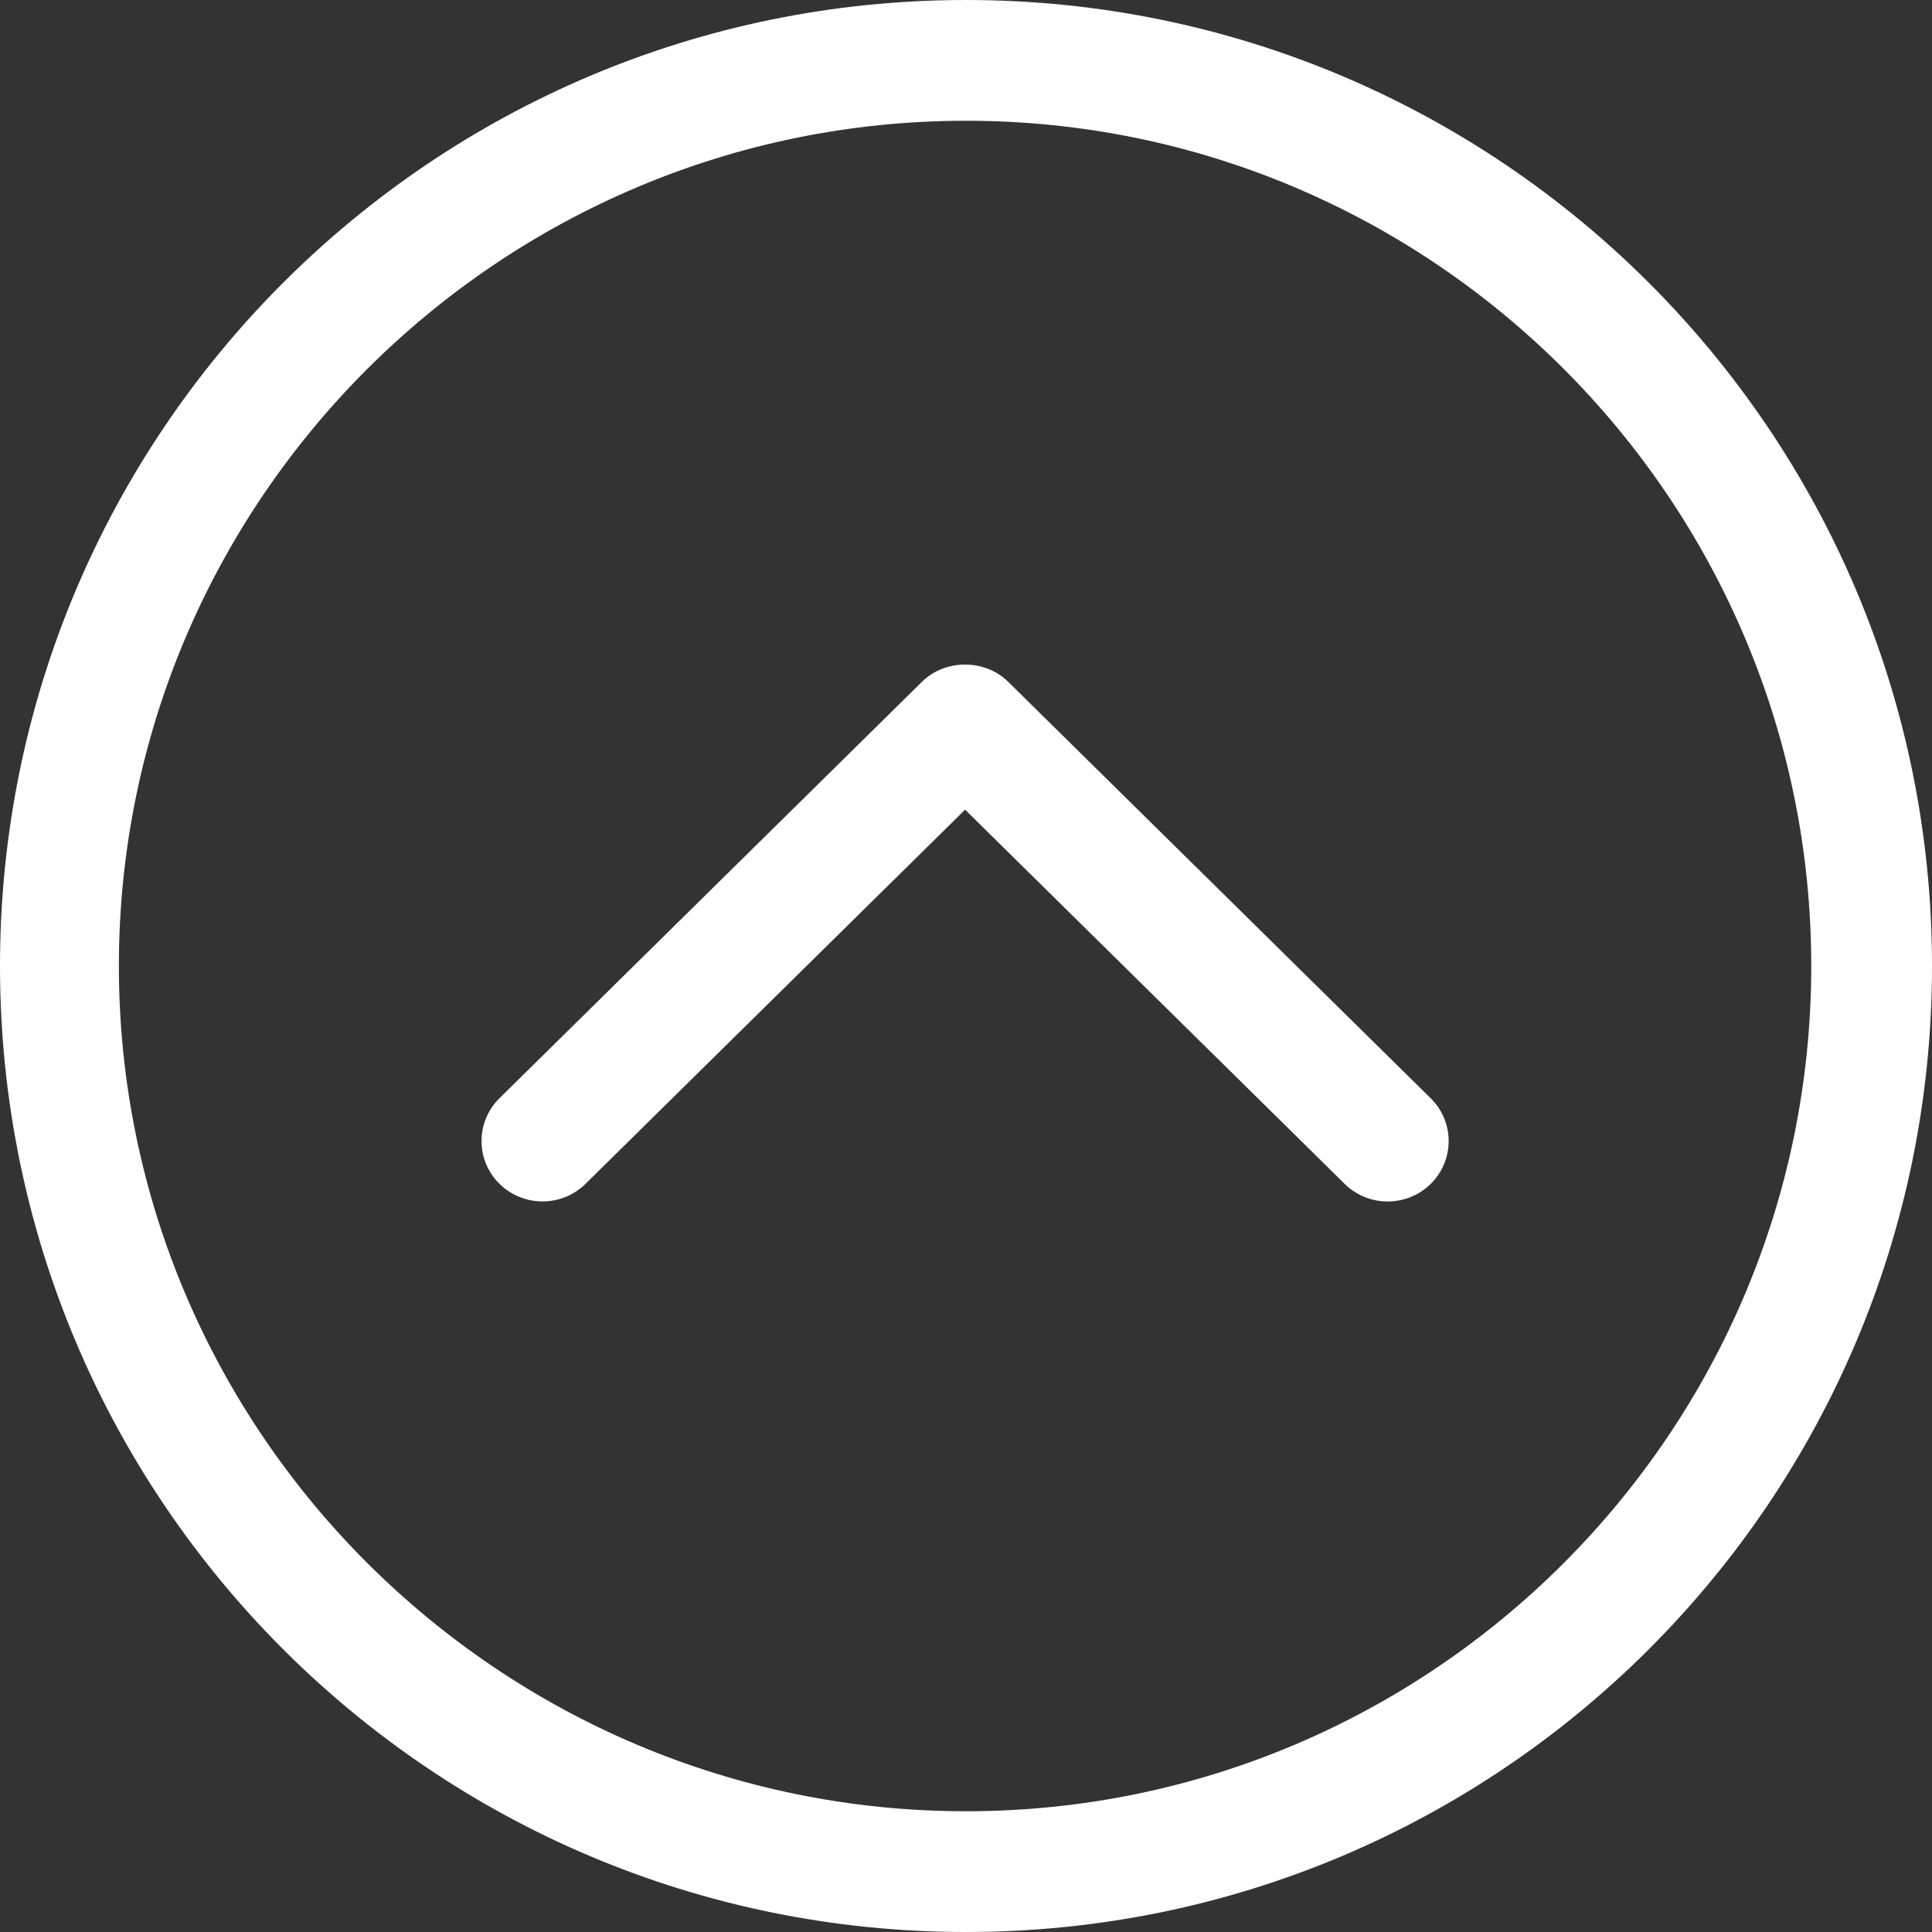
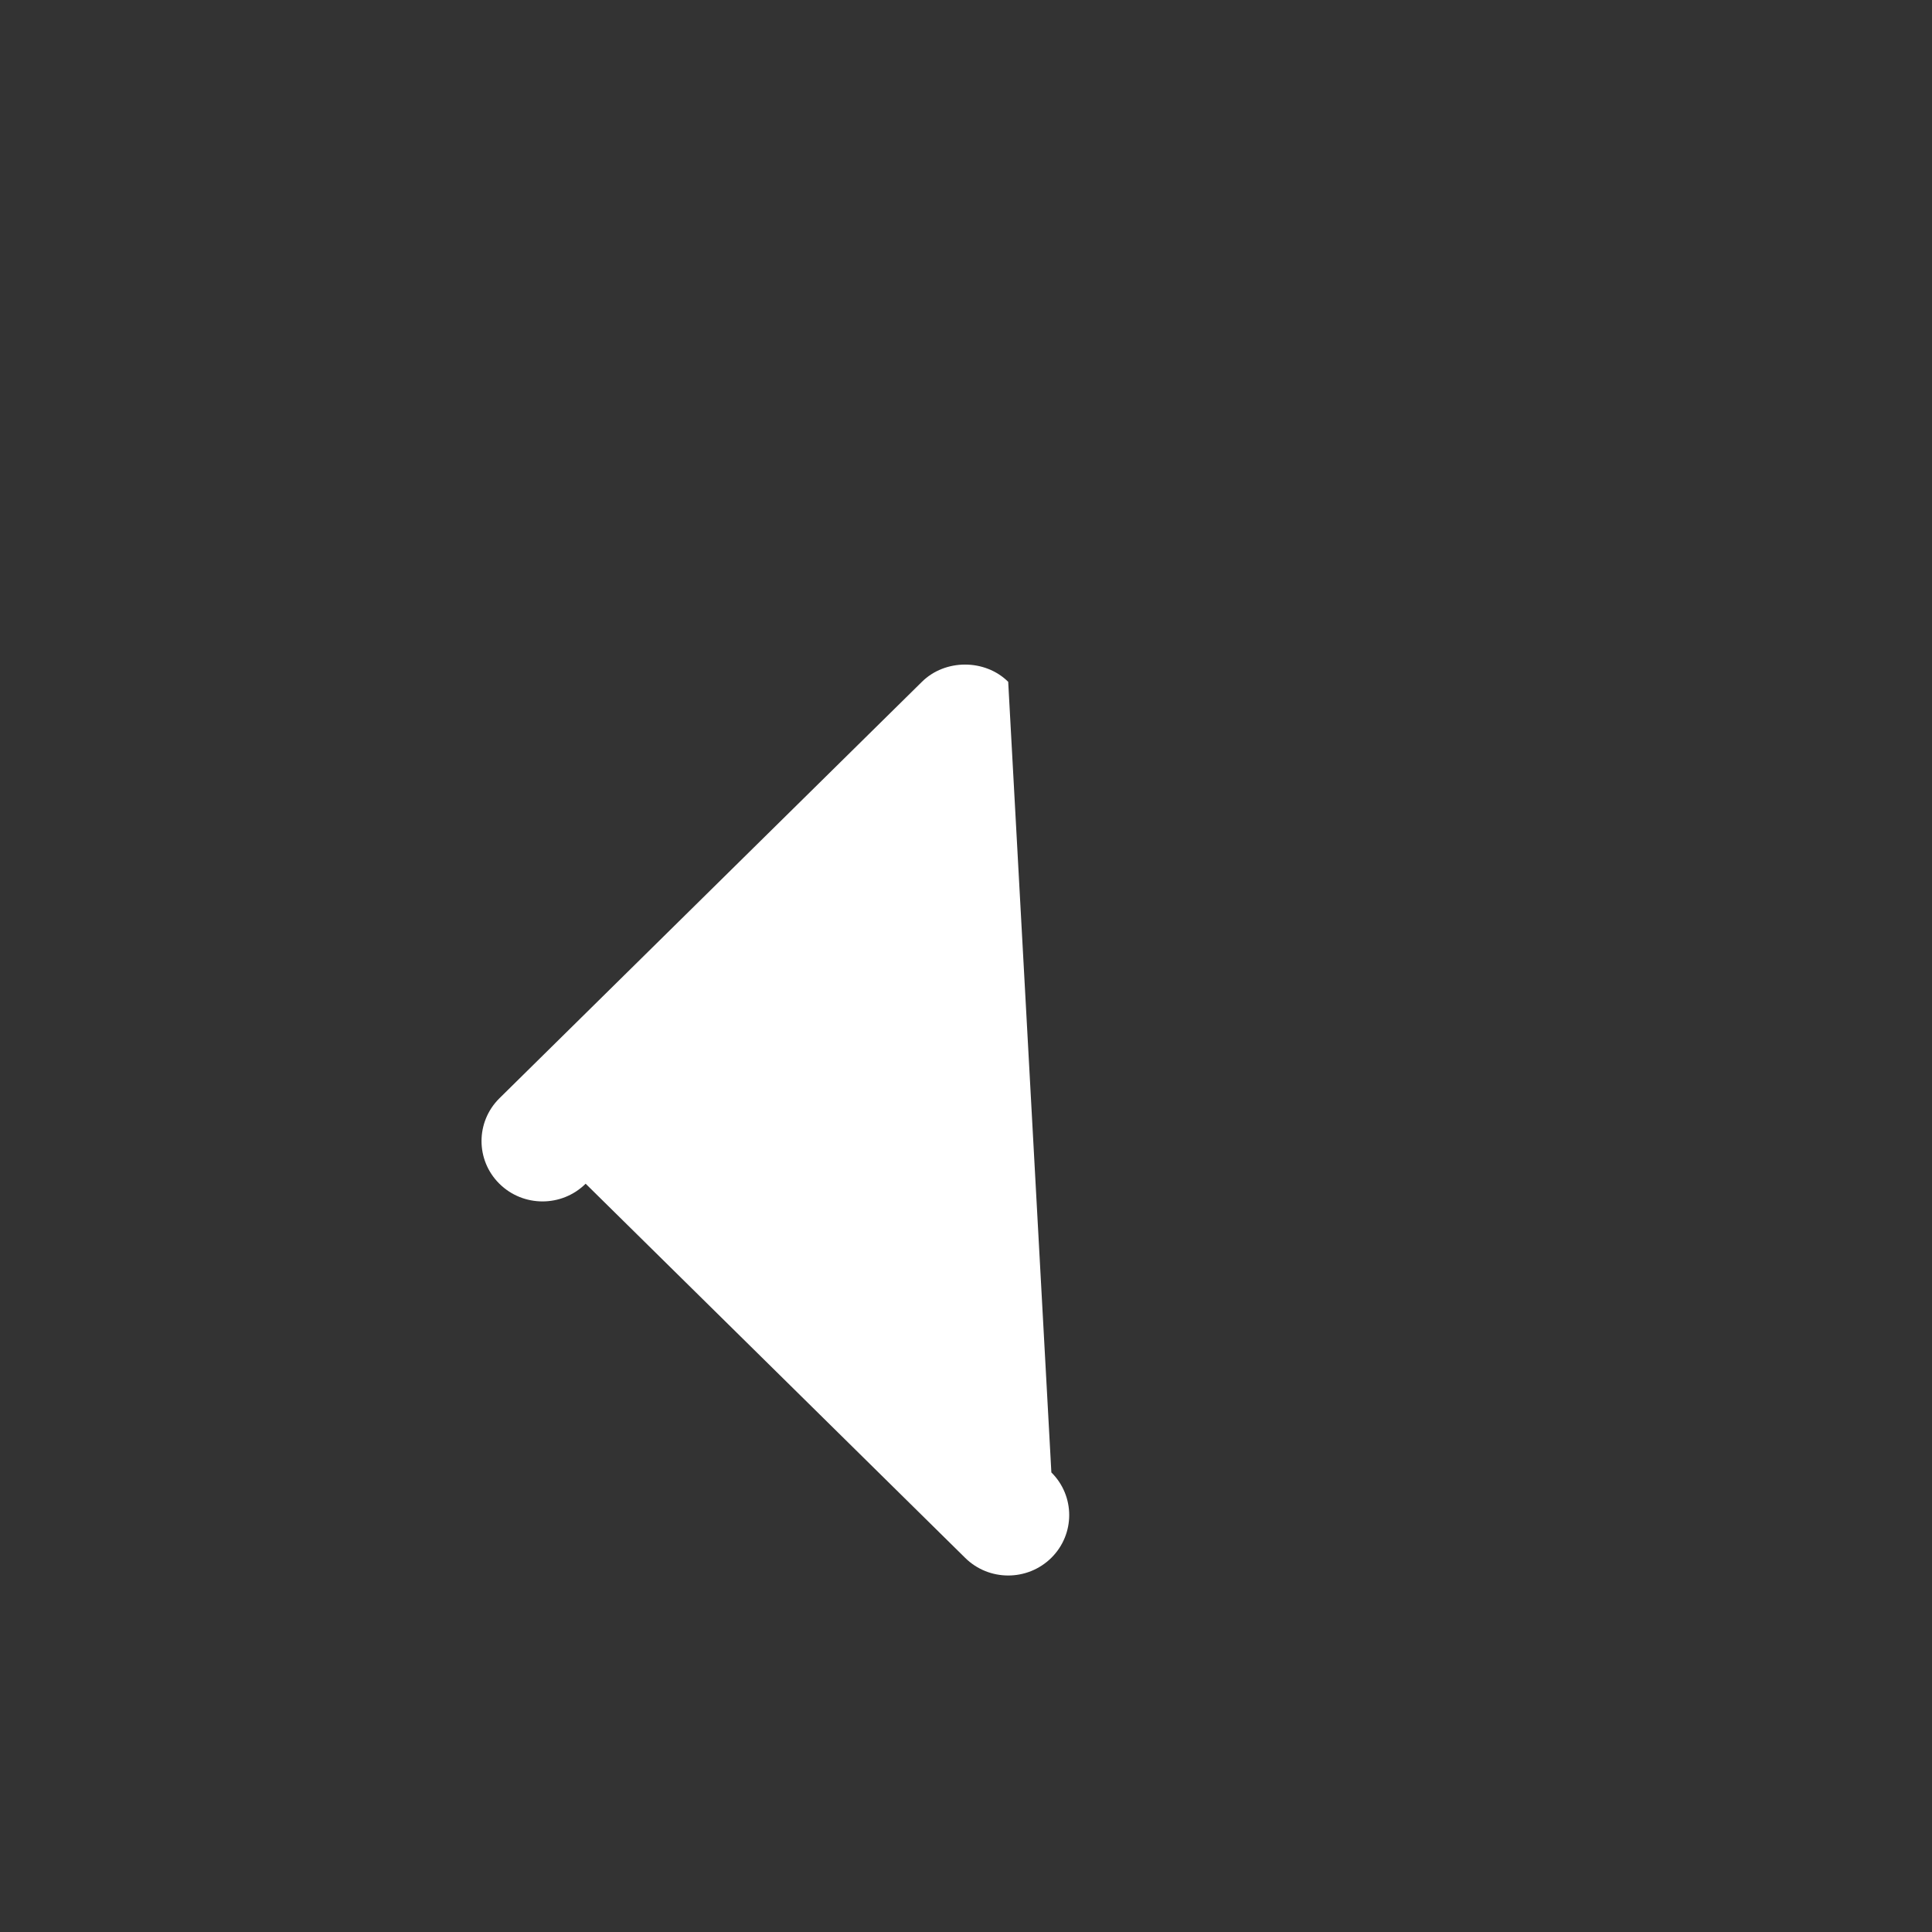
<svg xmlns="http://www.w3.org/2000/svg" version="1.1" id="Capa_1" x="0px" y="0px" viewBox="0 0 384.97 384.97" style="enable-background:new 0 0 384.97 384.97;" xml:space="preserve">
  <rect x="0" y="0" width="384.97" height="384.97" fill="#333333" stroke="none" />
  <g>
    <g id="Chevron_Up_Circle">
-       <path fill="white" d="M192.485,0C86.173,0,0,86.185,0,192.485C0,298.797,86.173,384.97,192.485,384.97c106.3,0,192.485-86.173,192.485-192.485    C384.97,86.185,298.785,0,192.485,0z M192.485,360.909c-92.874,0-168.797-75.55-168.797-168.424S99.611,24.061,192.485,24.061    s168.424,75.55,168.424,168.424S285.359,360.909,192.485,360.909z" />
-       <path fill="white" d="M200.894,135.858c-4.62-4.572-12.56-4.584-17.191,0l-84.2,82.997c-4.74,4.704-4.74,12.319,0,17.011    c4.752,4.704,12.439,4.704,17.191,0l75.61-74.528l75.61,74.54c4.74,4.704,12.439,4.704,17.191,0c4.74-4.704,4.74-12.319,0-17.011    L200.894,135.858z" />
+       <path fill="white" d="M200.894,135.858c-4.62-4.572-12.56-4.584-17.191,0l-84.2,82.997c-4.74,4.704-4.74,12.319,0,17.011    c4.752,4.704,12.439,4.704,17.191,0l75.61,74.54c4.74,4.704,12.439,4.704,17.191,0c4.74-4.704,4.74-12.319,0-17.011    L200.894,135.858z" />
    </g>
    <g>
	</g>
    <g>
	</g>
    <g>
	</g>
    <g>
	</g>
    <g>
	</g>
    <g>
	</g>
  </g>
  <g>
</g>
  <g>
</g>
  <g>
</g>
  <g>
</g>
  <g>
</g>
  <g>
</g>
  <g>
</g>
  <g>
</g>
  <g>
</g>
  <g>
</g>
  <g>
</g>
  <g>
</g>
  <g>
</g>
  <g>
</g>
  <g>
</g>
</svg>